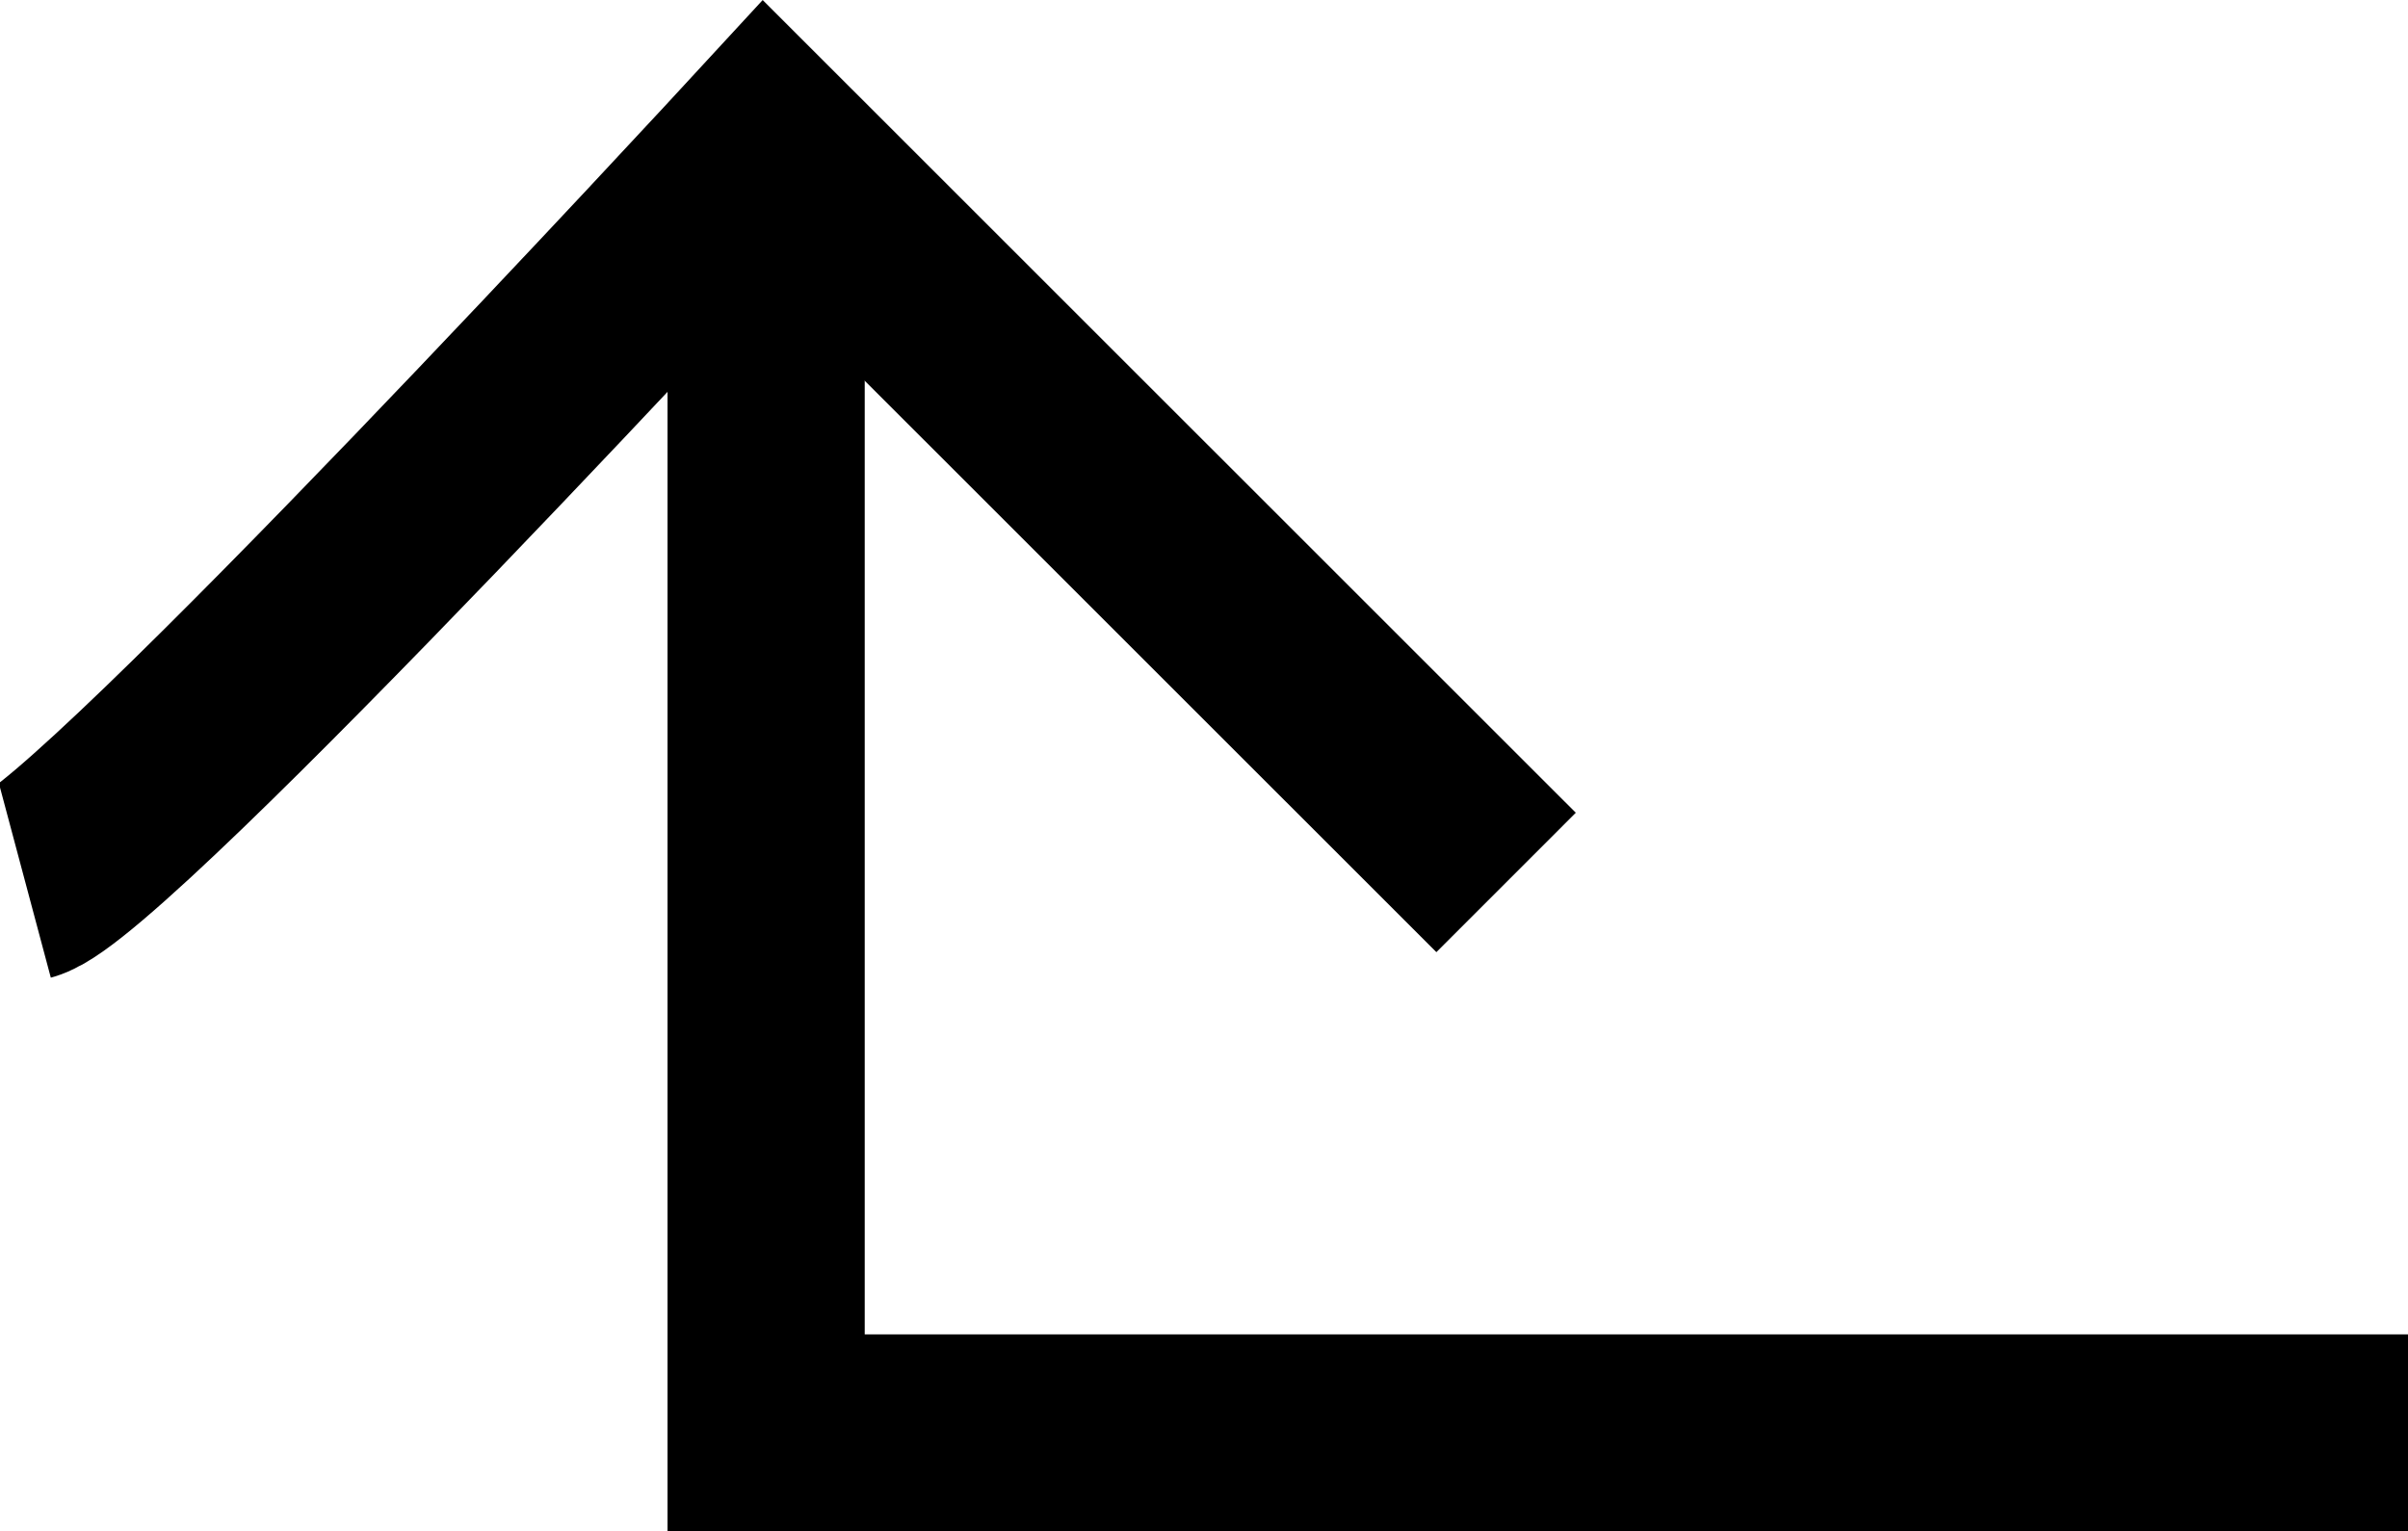
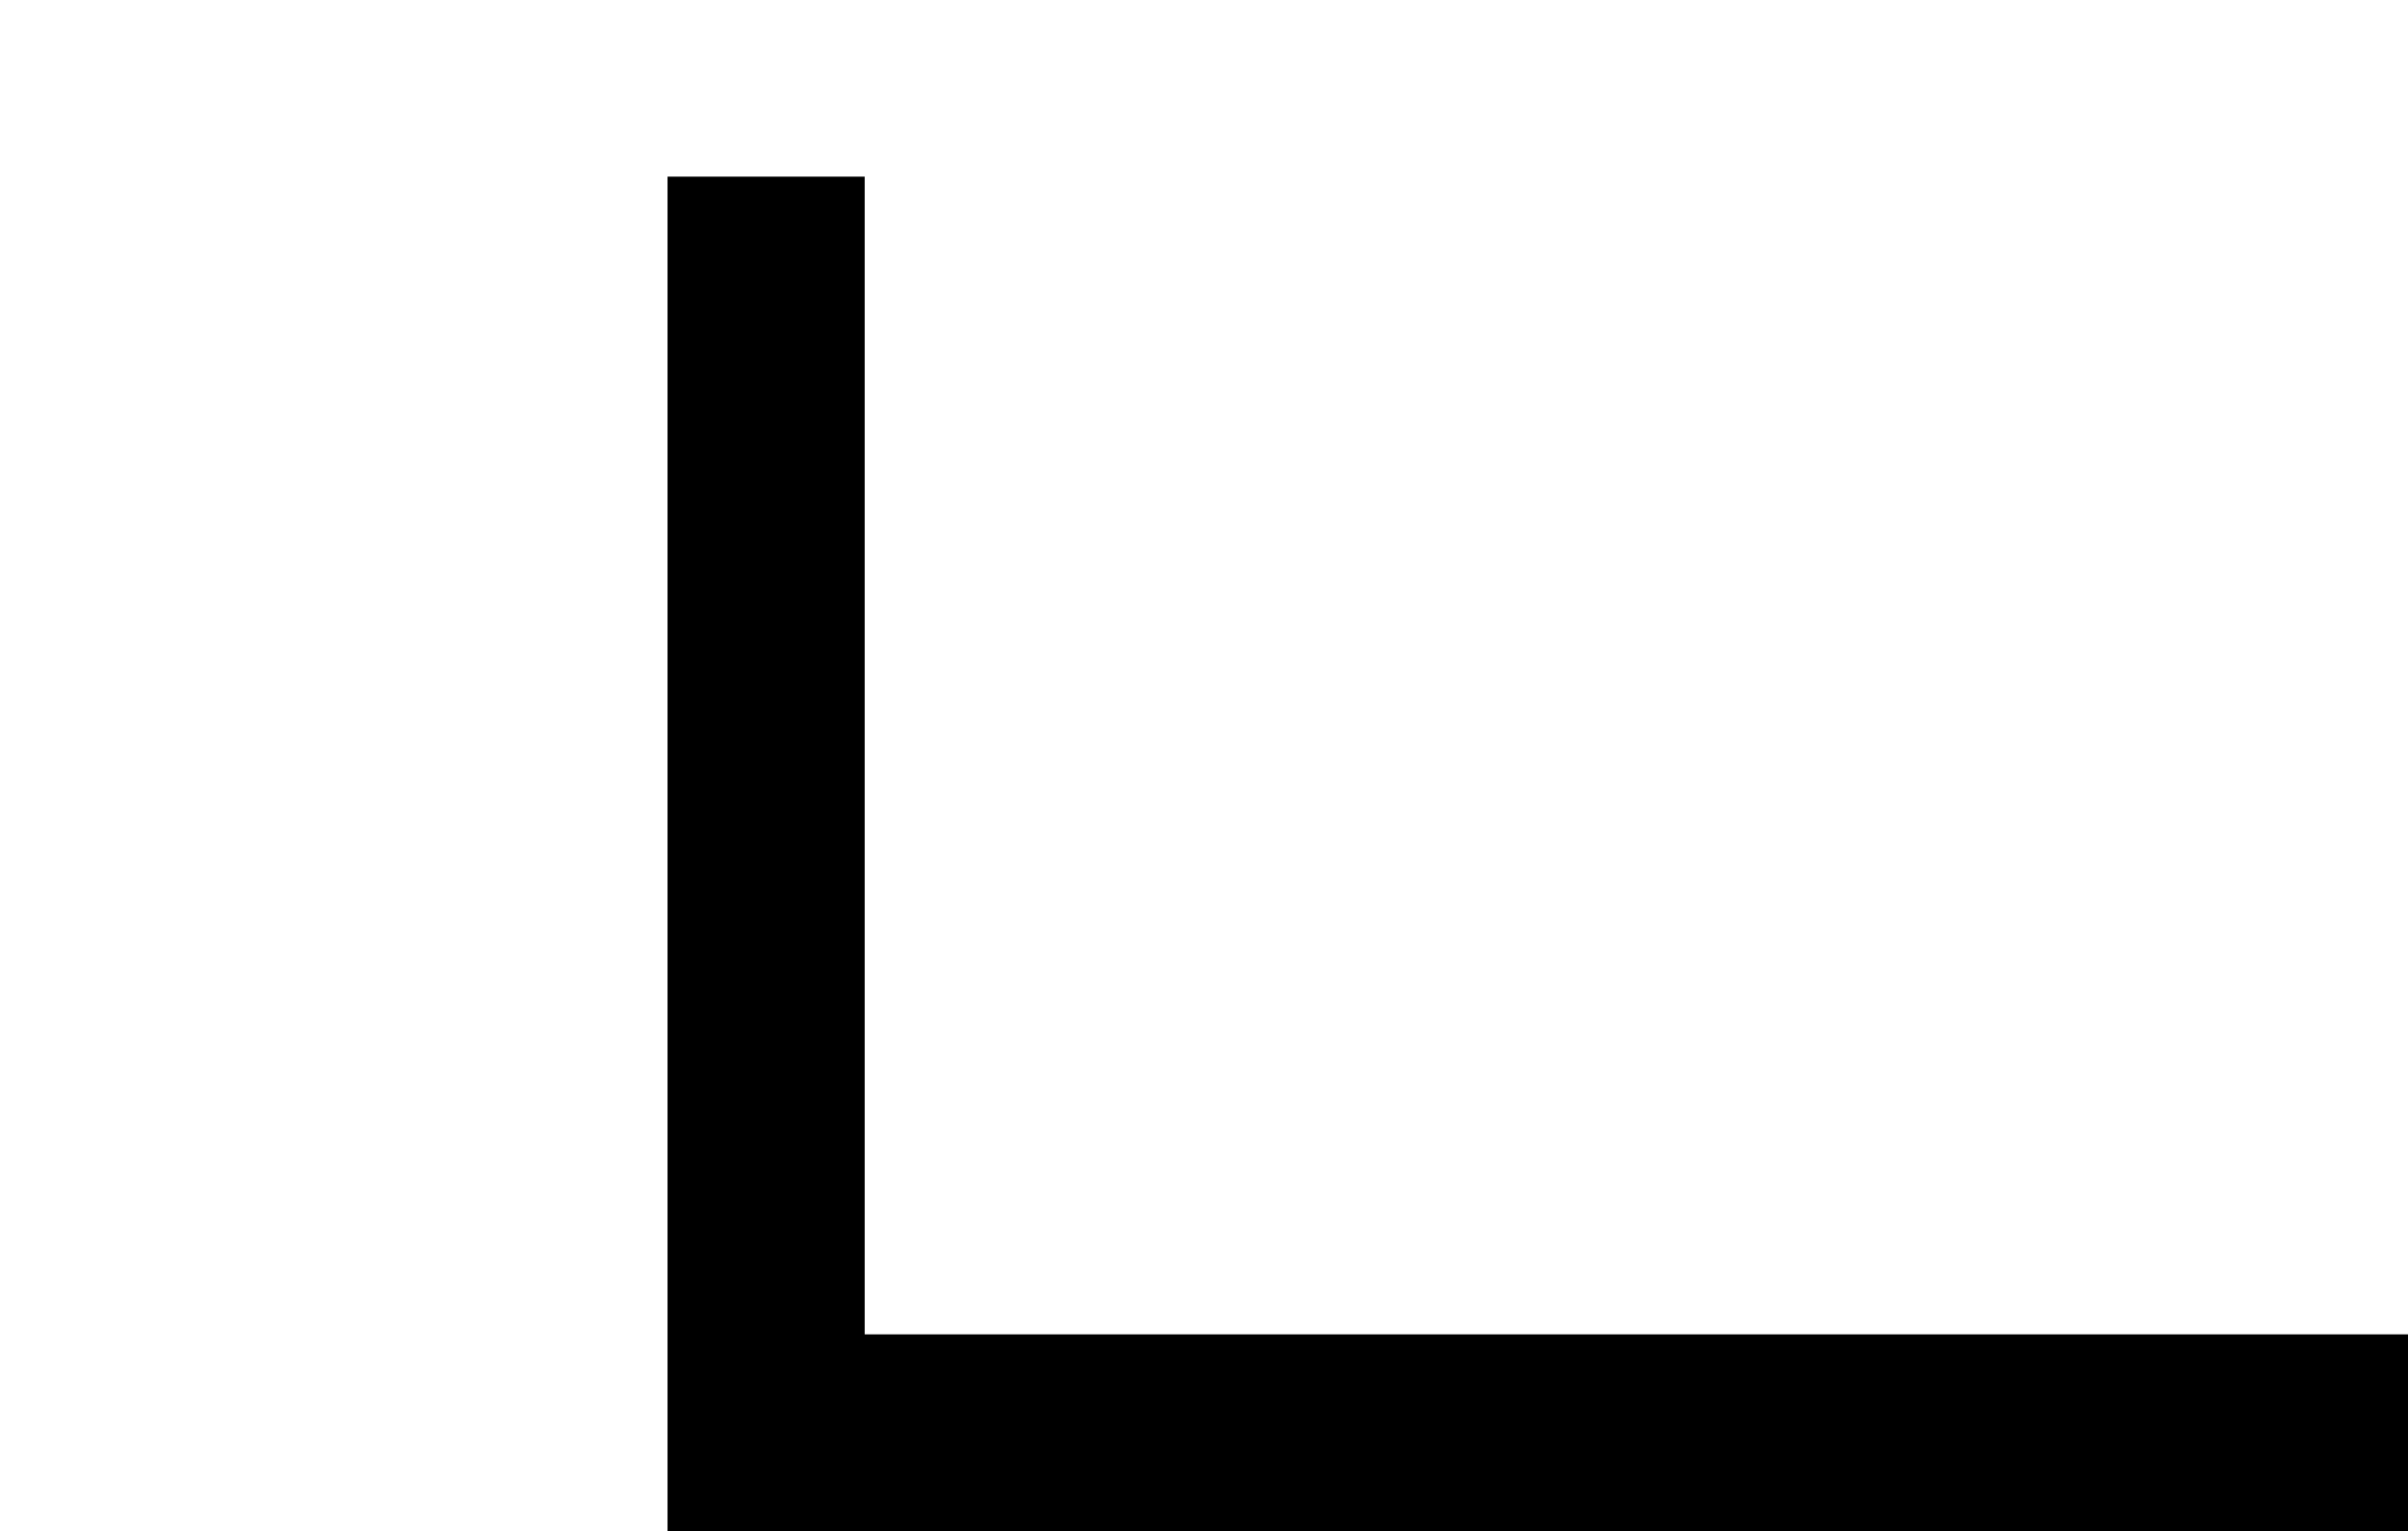
<svg xmlns="http://www.w3.org/2000/svg" width="18.318" height="11.653" viewBox="0 0 18.318 11.653">
  <g id="Group_1346" data-name="Group 1346" transform="translate(-74.807 -146.756)">
    <path id="Path_114" data-name="Path 114" d="M-16696.51-6692.731H-16709v-9.56" transform="translate(16789.635 6850.391)" fill="none" stroke="#000" stroke-width="1.5" />
-     <path id="Path_115" data-name="Path 115" d="M-16716.971-6703.029c.584-.156,5.631-5.632,5.631-5.632l5.633,5.632h0" transform="translate(16791.971 6856.5)" fill="none" stroke="#000" stroke-width="1.5" />
  </g>
</svg>